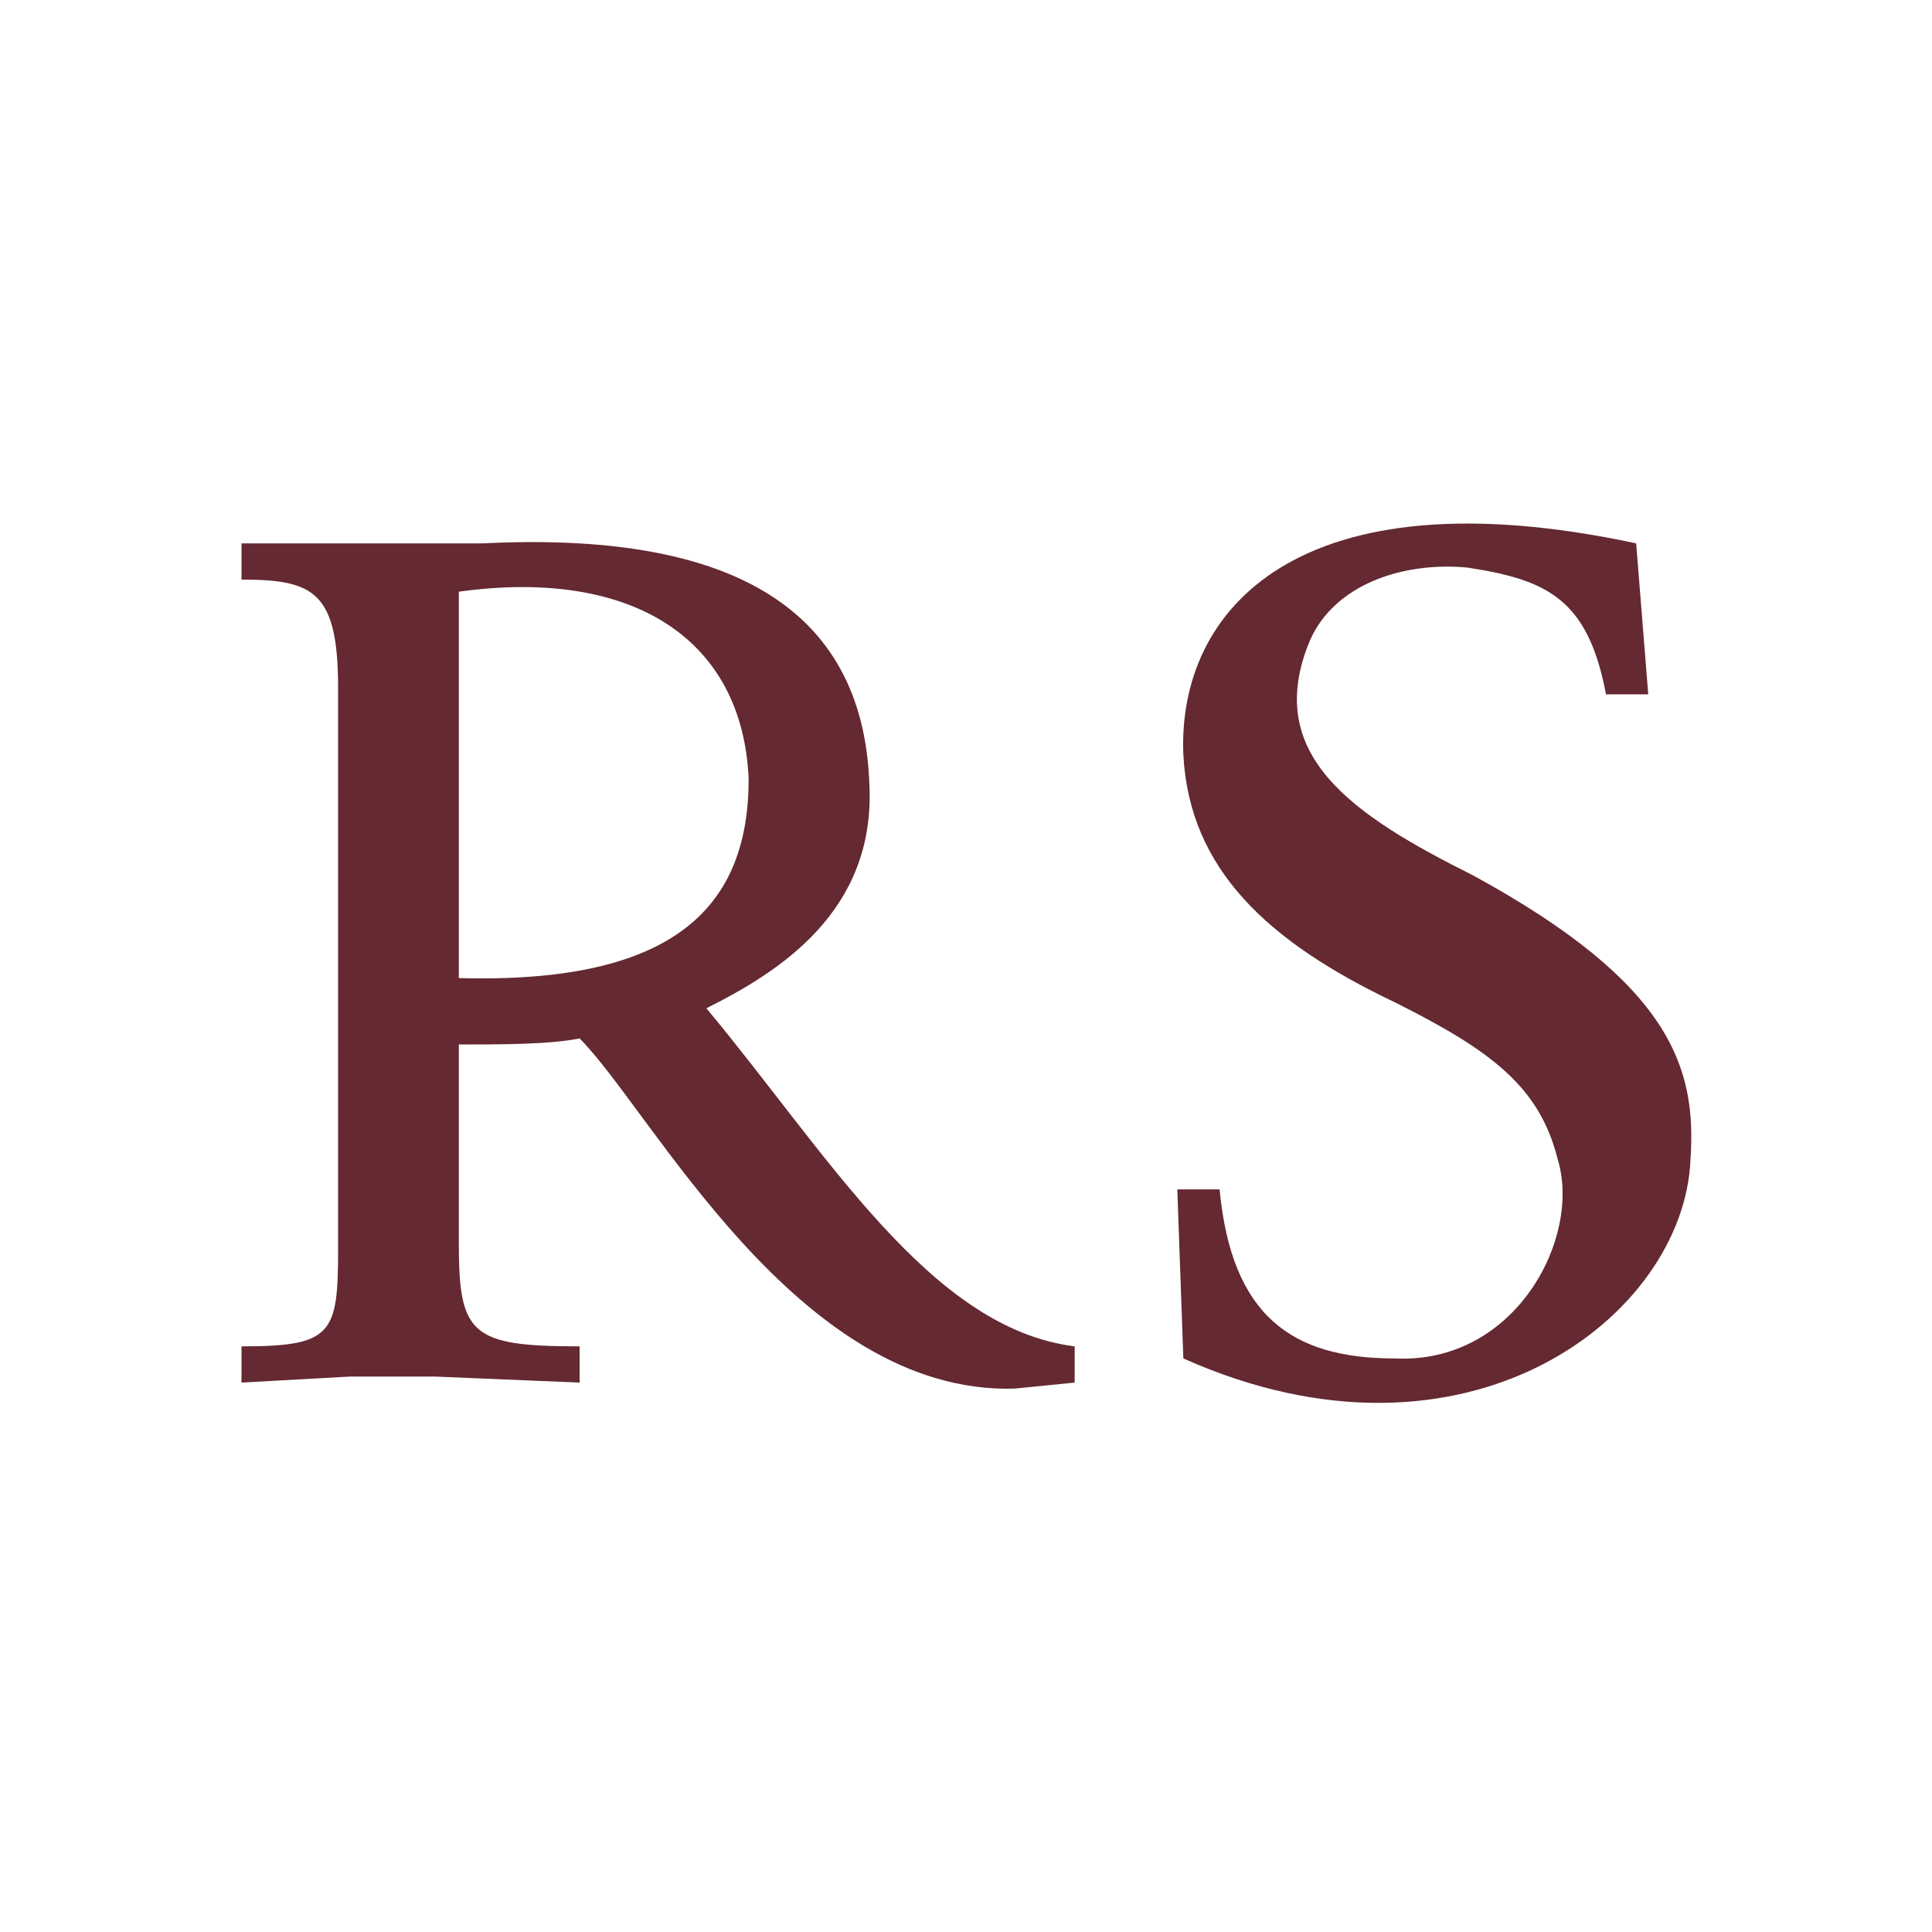
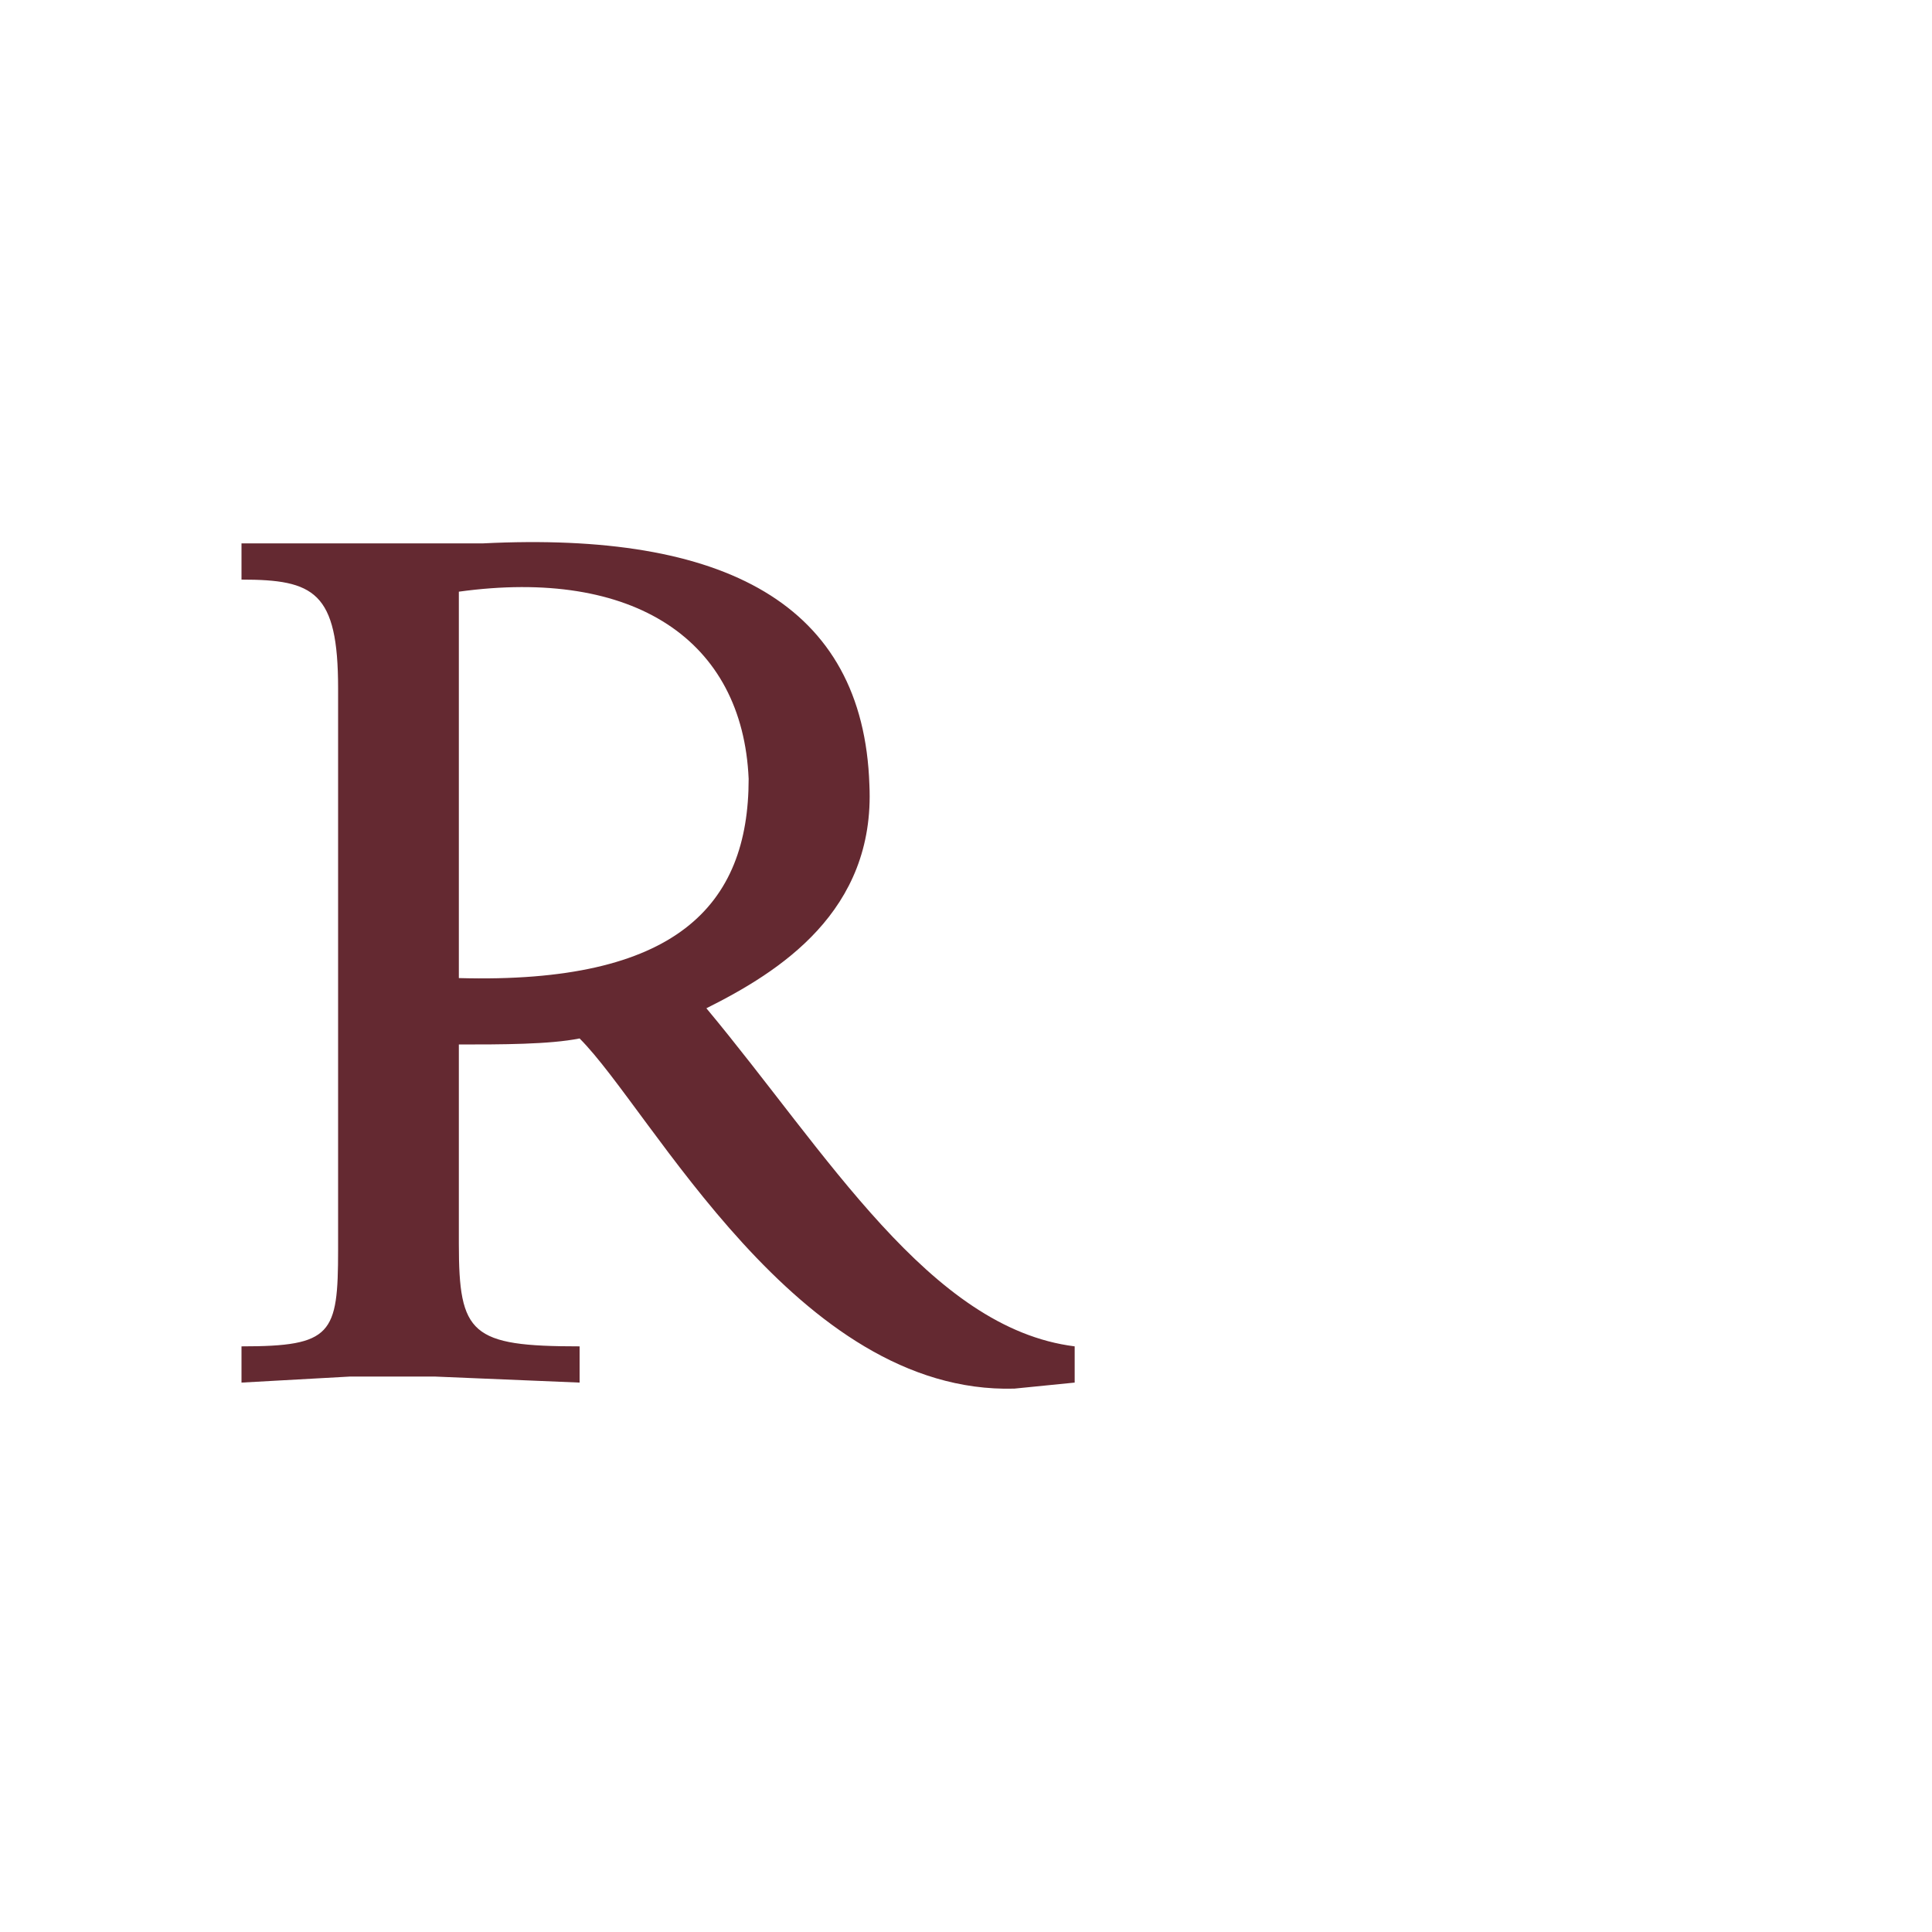
<svg xmlns="http://www.w3.org/2000/svg" version="1.1" id="Ebene_1" x="0px" y="0px" viewBox="0 0 32 32" style="enable-background:new 0 0 32 32;" xml:space="preserve">
  <style type="text/css">
	.st0{fill:#642931;}
</style>
  <path class="st0" d="M16.8,23c-3.6,0.1-6-4.6-7.2-5.8c-0.5,0.1-1.3,0.1-2,0.1v3.3c0,1.5,0.2,1.7,2,1.7v0.6l-2.4-0.1H5.8L4,22.9v-0.6  c1.5,0,1.6-0.2,1.6-1.6v-9.3c0-1.6-0.4-1.8-1.6-1.8V9l2.1,0L8,9c4-0.2,6.3,1,6.4,4c0.1,2.1-1.5,3.1-2.7,3.7c2,2.4,3.7,5.3,6.1,5.6  v0.6L16.8,23z M7.6,9.8v6.4c3.6,0.1,4.8-1.2,4.8-3.3C12.3,10.6,10.5,9.4,7.6,9.8z" />
-   <path class="st0" d="M19.6,22.5l-0.1-2.8h0.7c0.2,2.1,1.2,2.8,2.9,2.8c2,0.1,3.1-2,2.7-3.3c-0.3-1.2-1.1-1.8-2.7-2.6  c-2.1-1-3.4-2.2-3.5-4.1c-0.1-2.4,1.9-4.7,7.5-3.5l0.2,2.5h-0.7c-0.3-1.6-1-1.9-2.3-2.1c-1.1-0.1-2.2,0.3-2.6,1.2  c-0.8,1.9,0.7,2.9,2.7,3.9c3.3,1.8,3.7,3.2,3.6,4.7C27.9,21.8,24.3,24.6,19.6,22.5z" />
</svg>